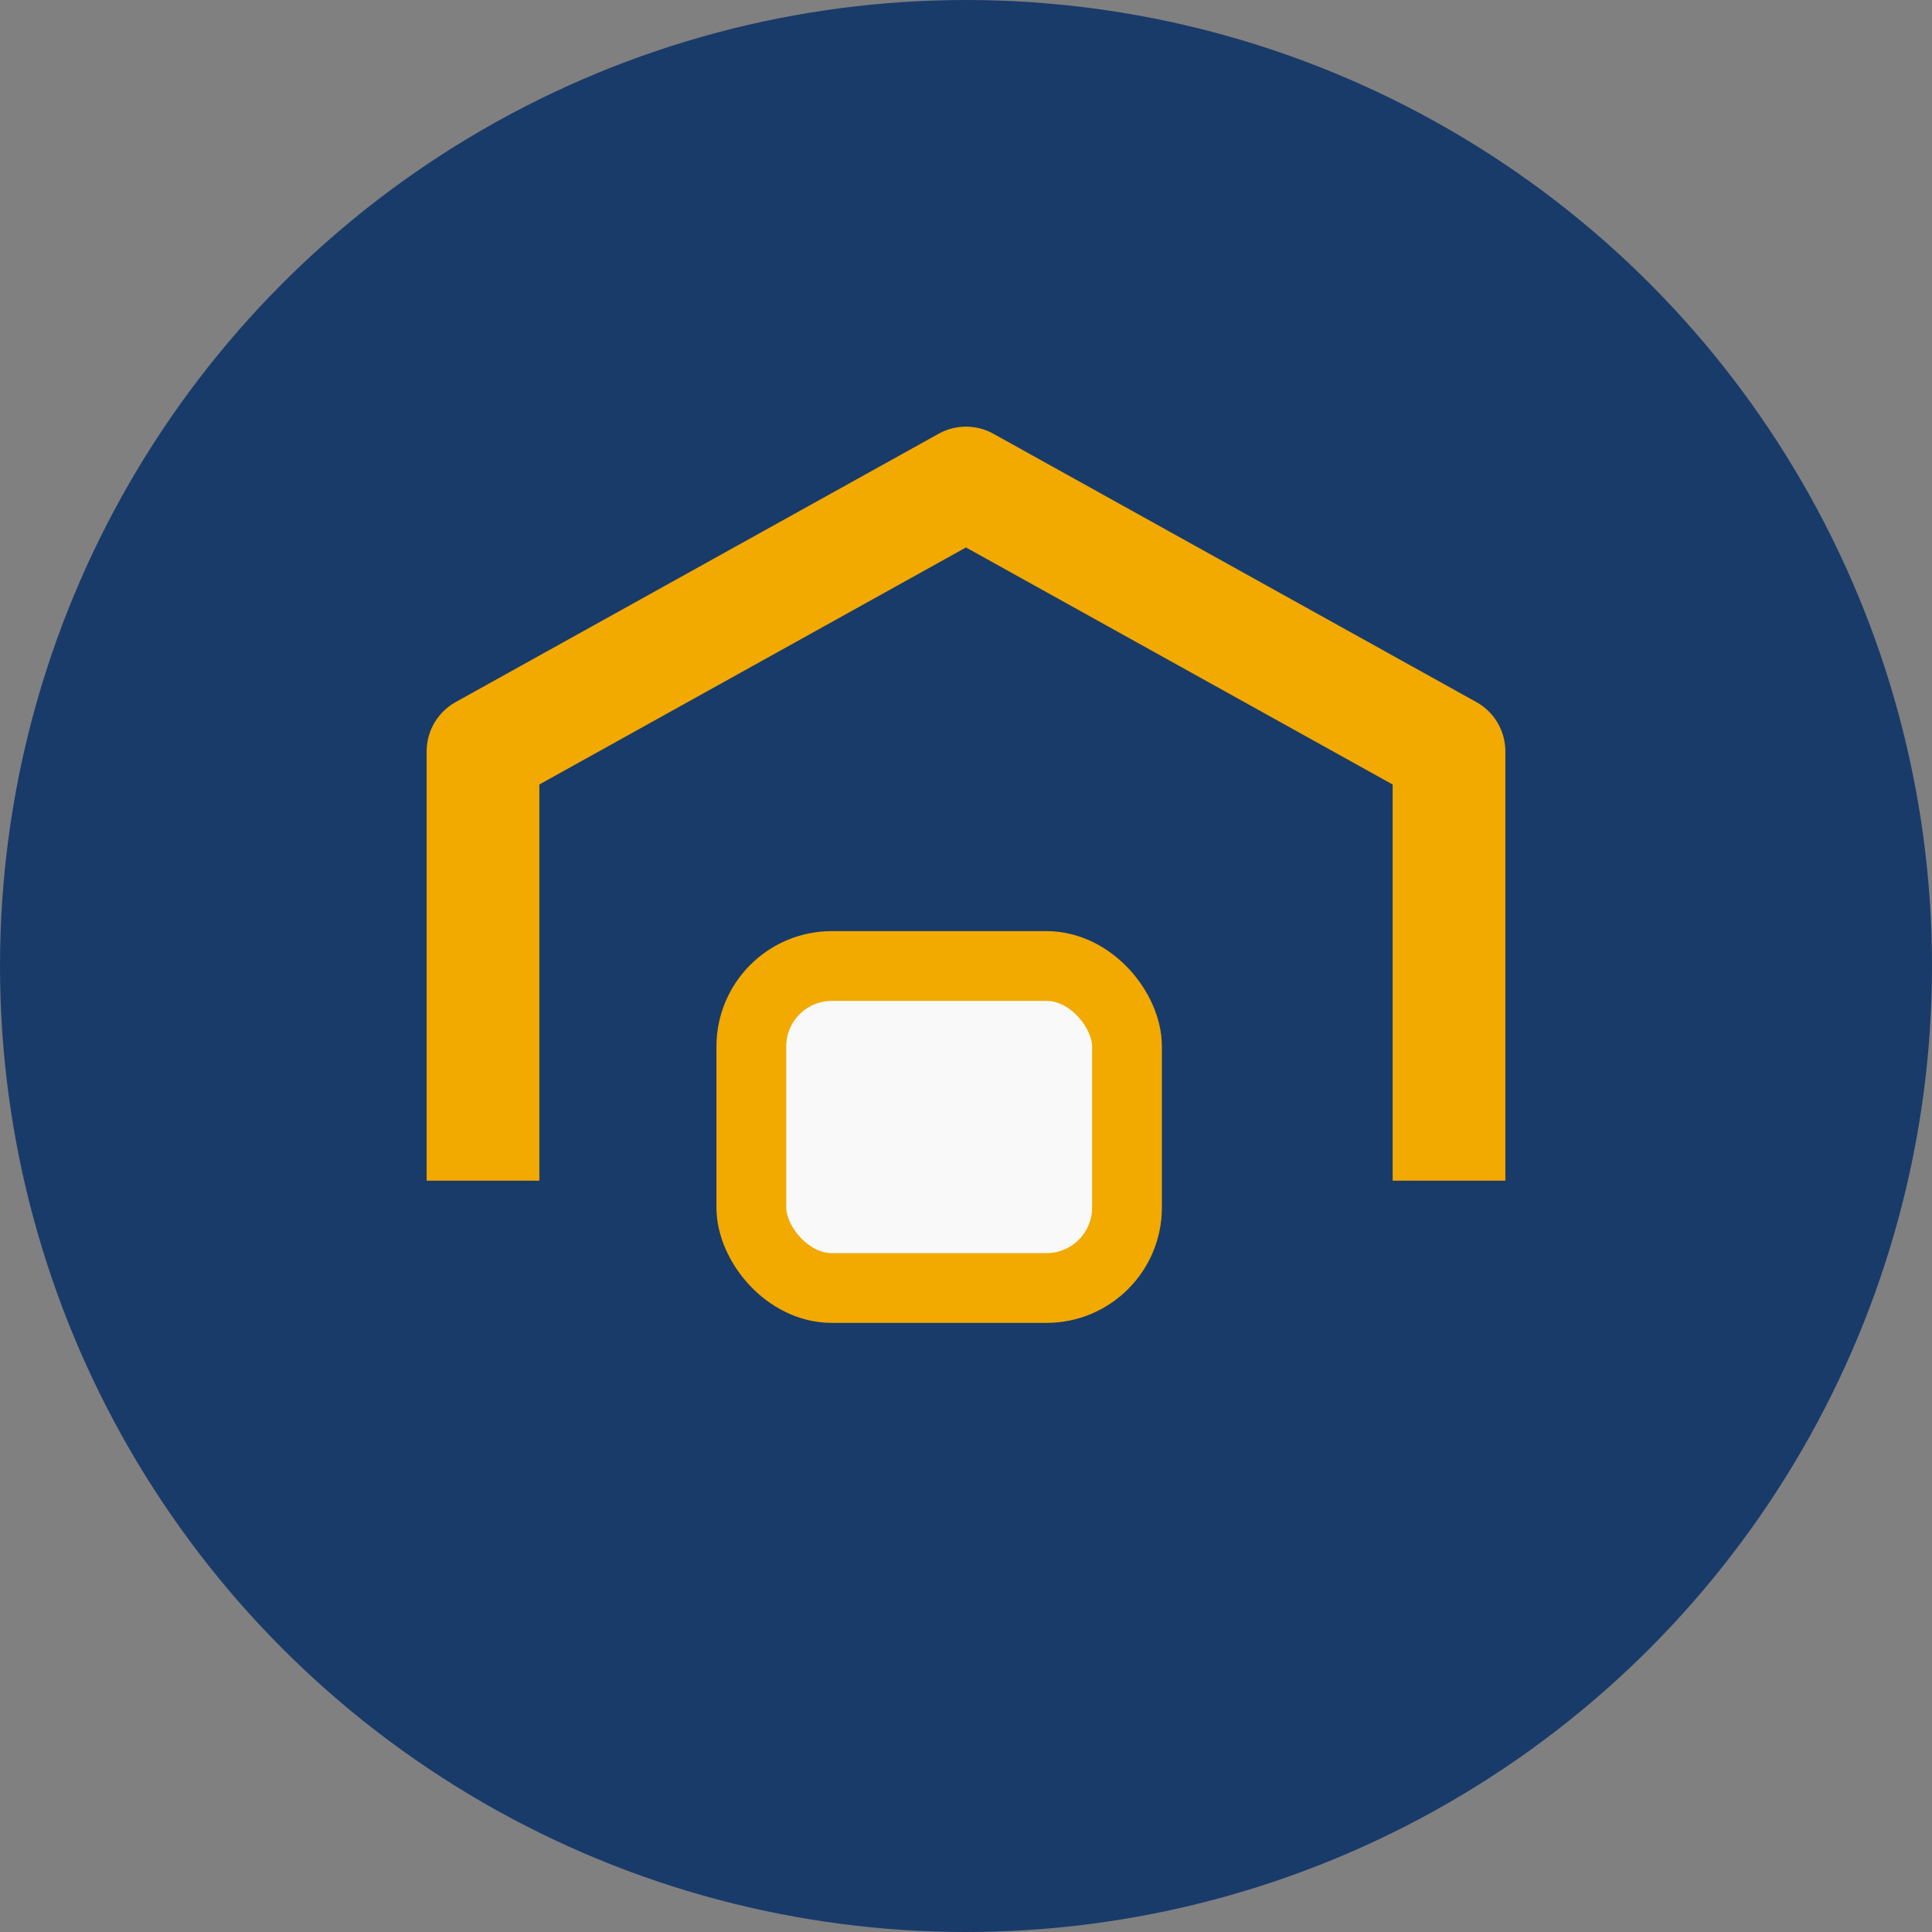
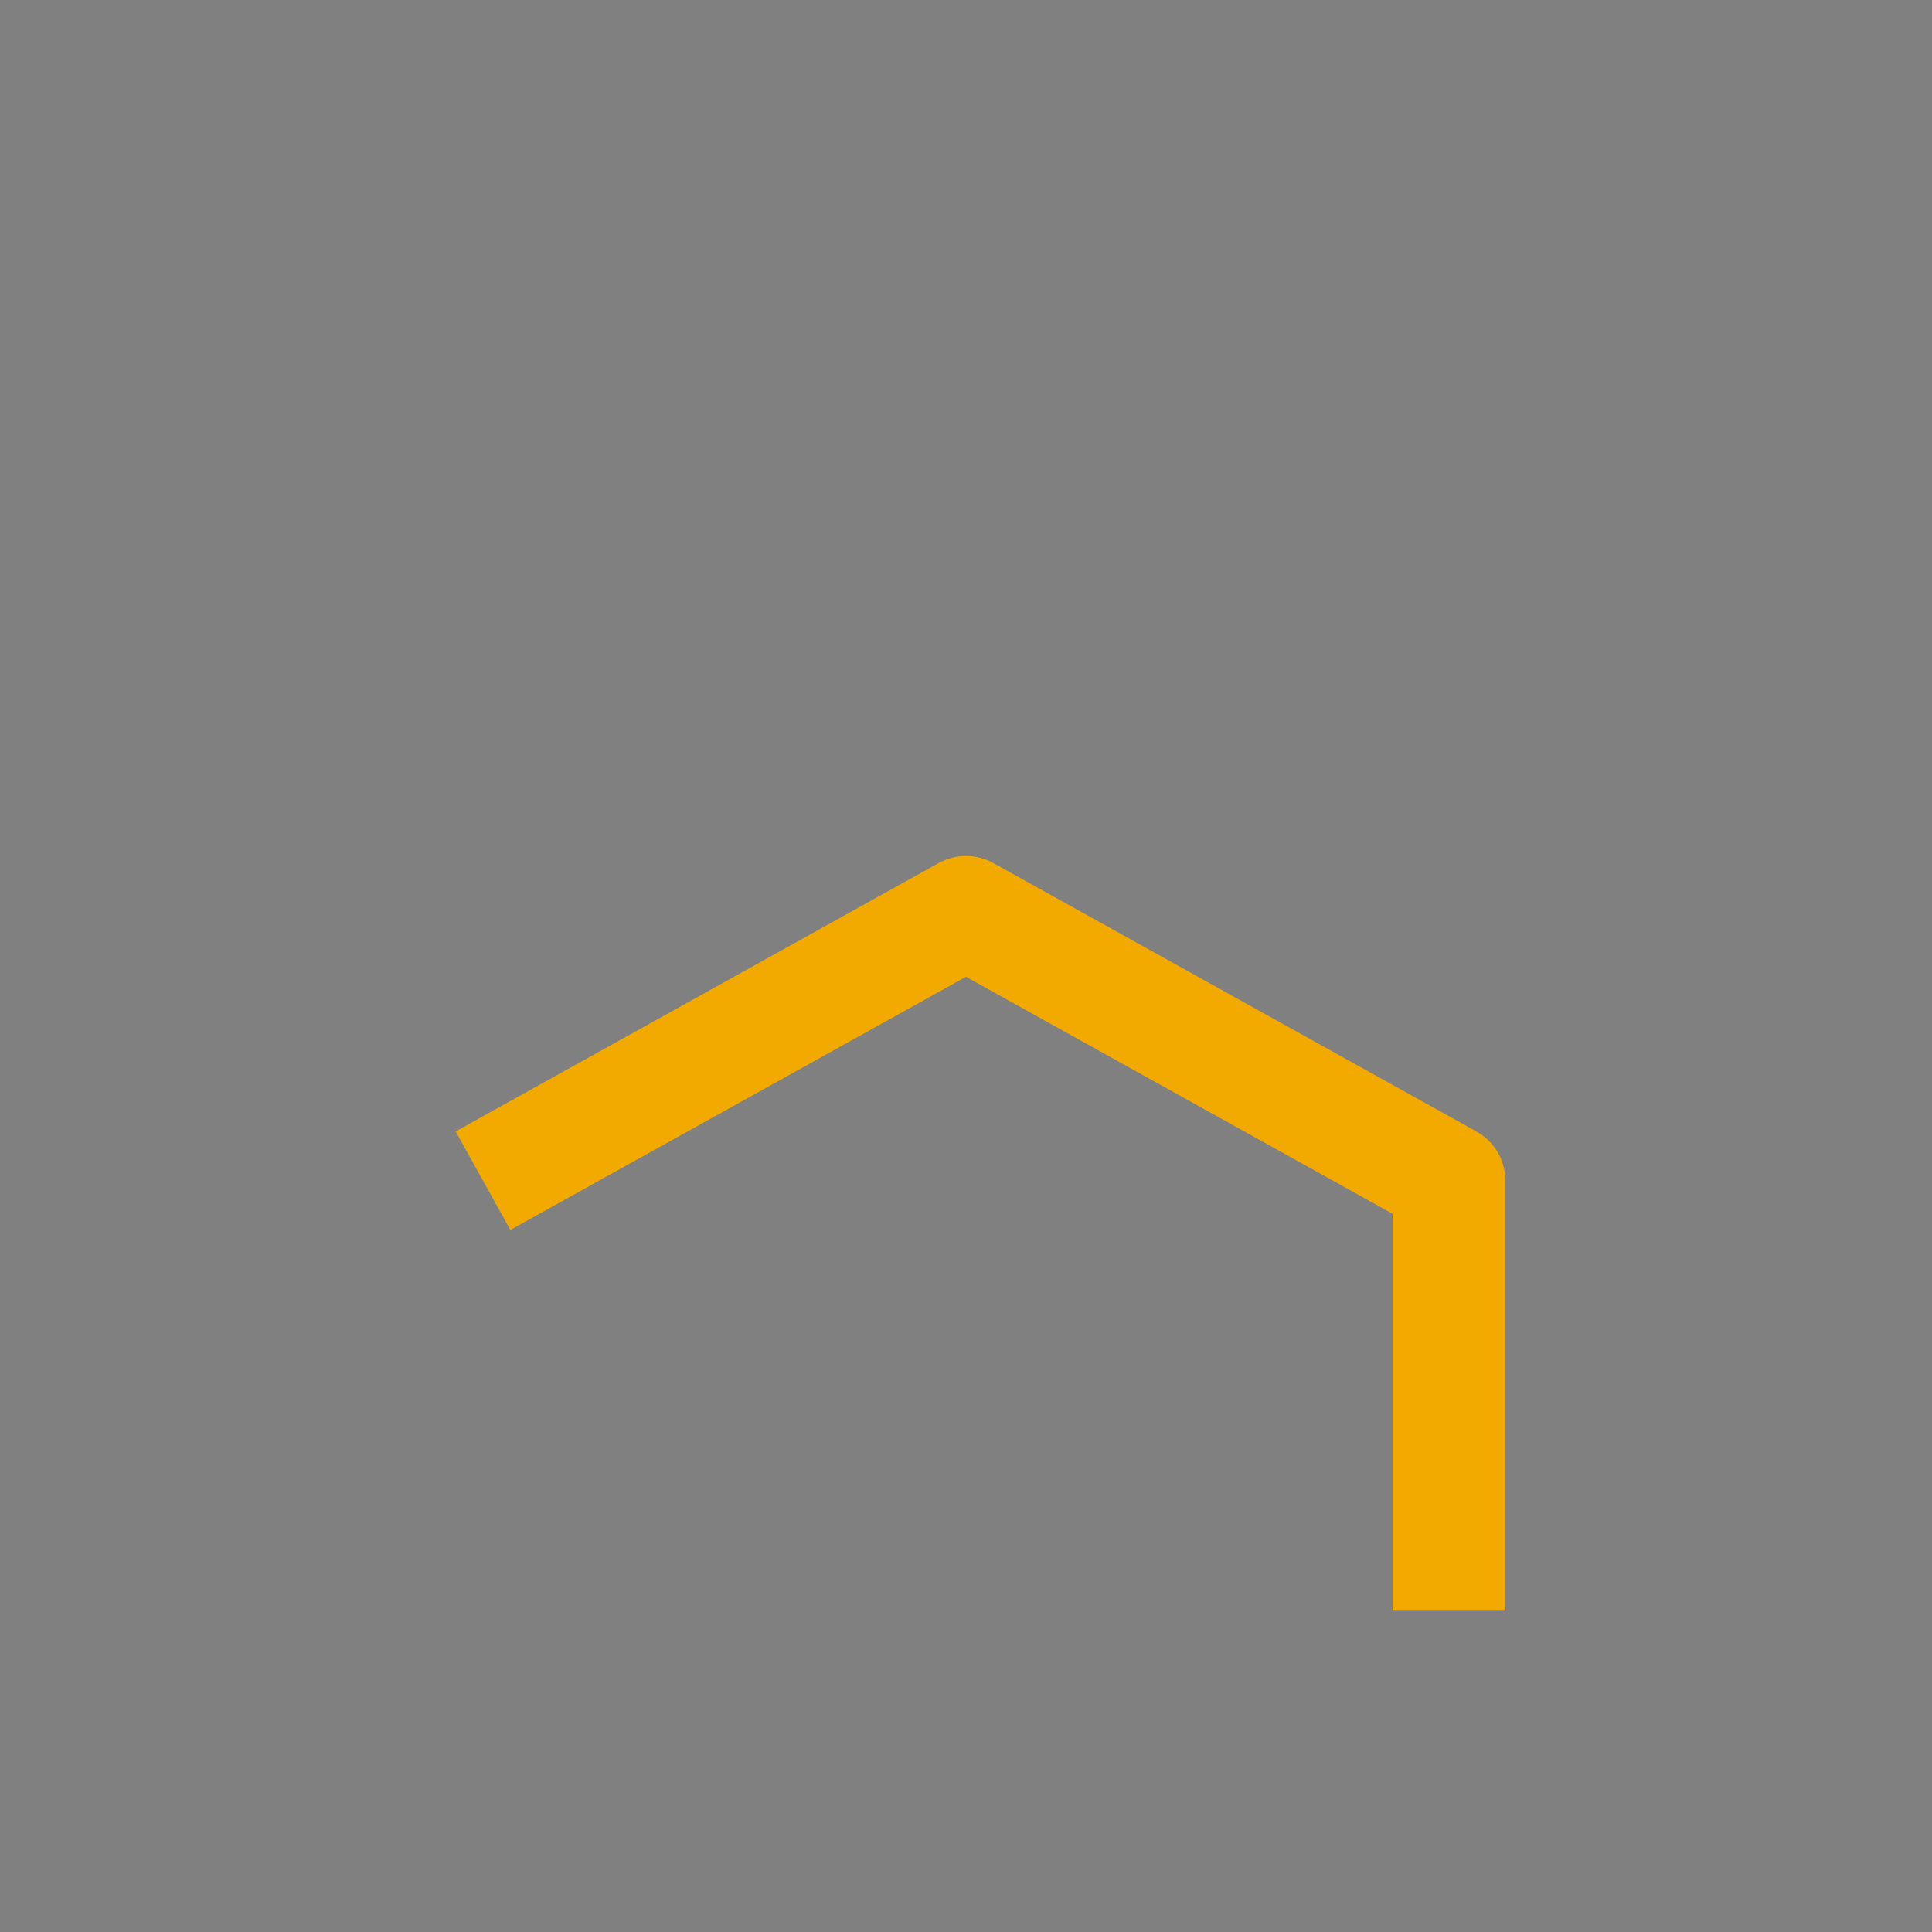
<svg xmlns="http://www.w3.org/2000/svg" width="36" height="36" viewBox="0 0 36 36">
  <rect x="0" y="0" width="36" height="36" fill="#808080" stroke="none" />
-   <circle cx="18" cy="18" r="18" fill="#193B6A" />
-   <path d="M9 22V14l9-5 9 5v8" fill="none" stroke="#F2A900" stroke-width="2.1" stroke-linejoin="round" />
-   <rect x="14" y="18" width="7" height="6" fill="#F9F9F9" stroke="#F2A900" stroke-width="1.3" rx="1.5" />
+   <path d="M9 22l9-5 9 5v8" fill="none" stroke="#F2A900" stroke-width="2.1" stroke-linejoin="round" />
</svg>